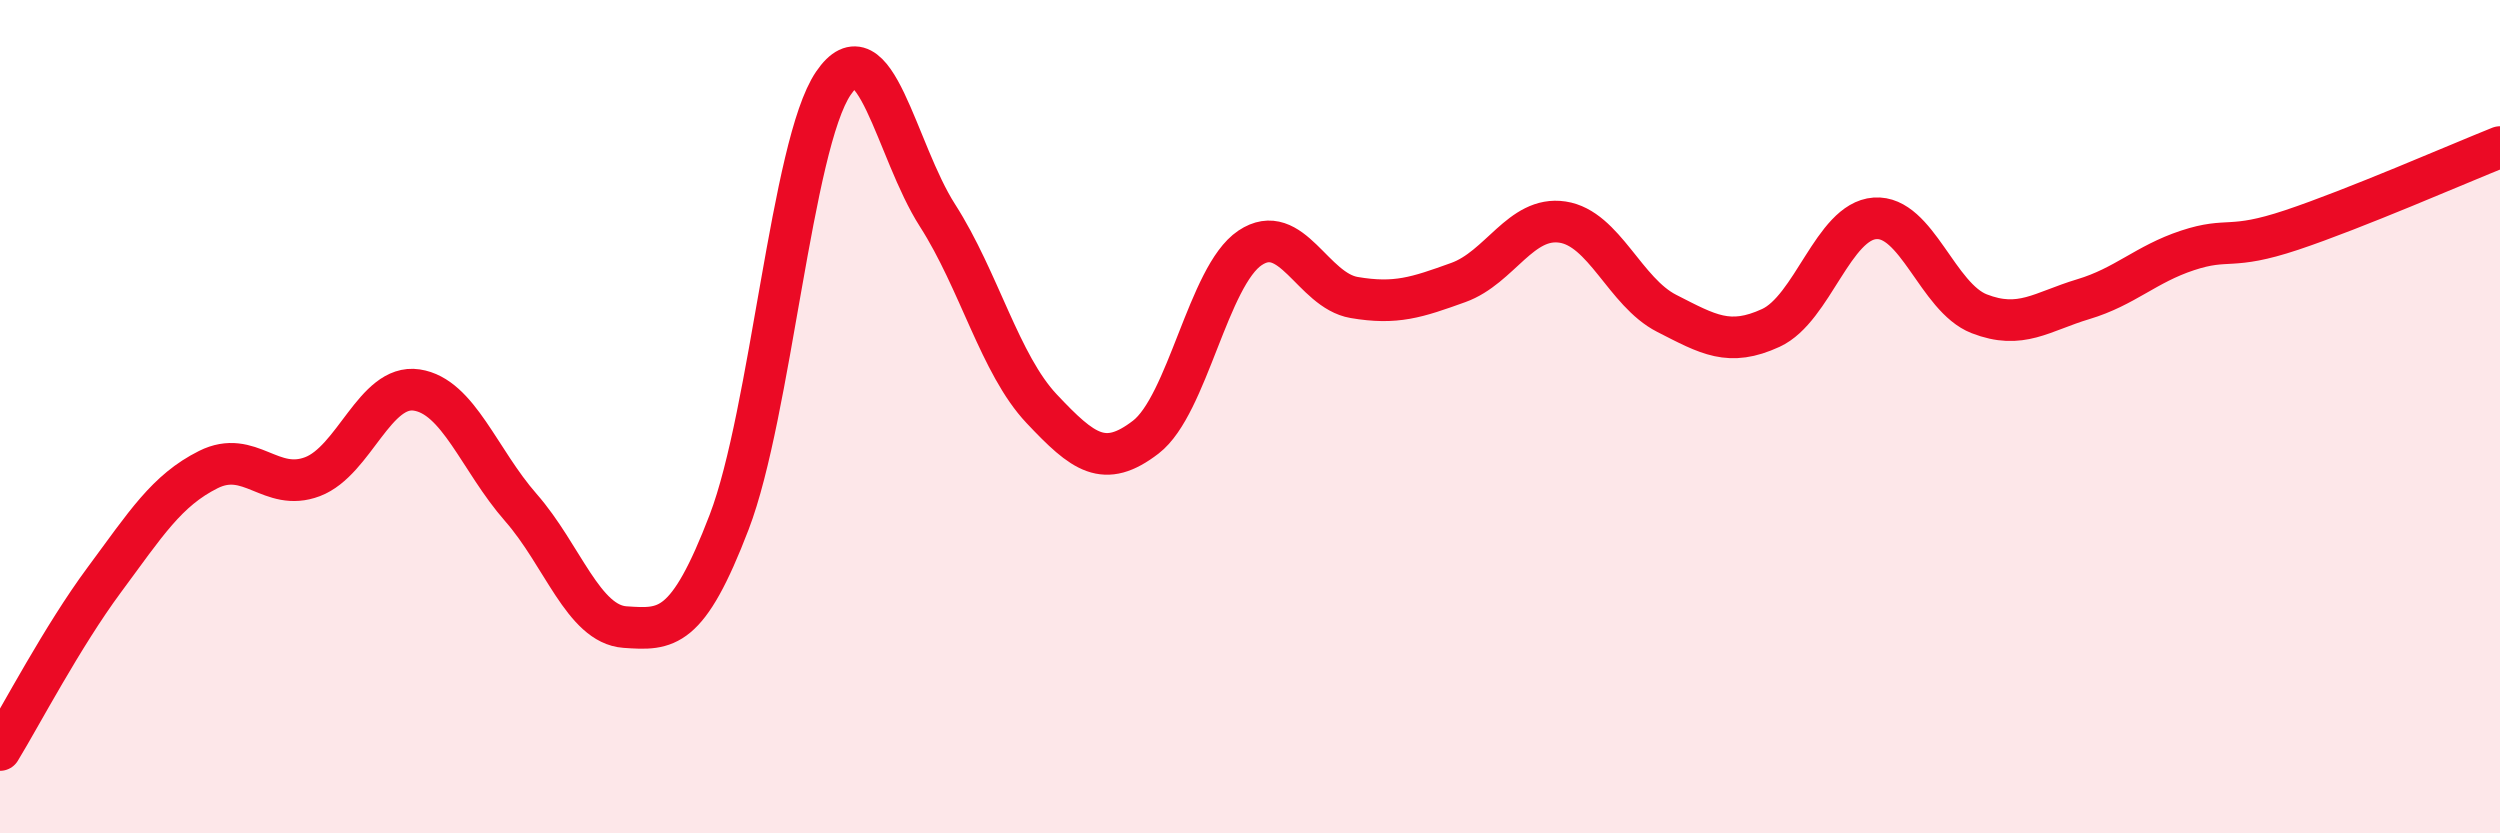
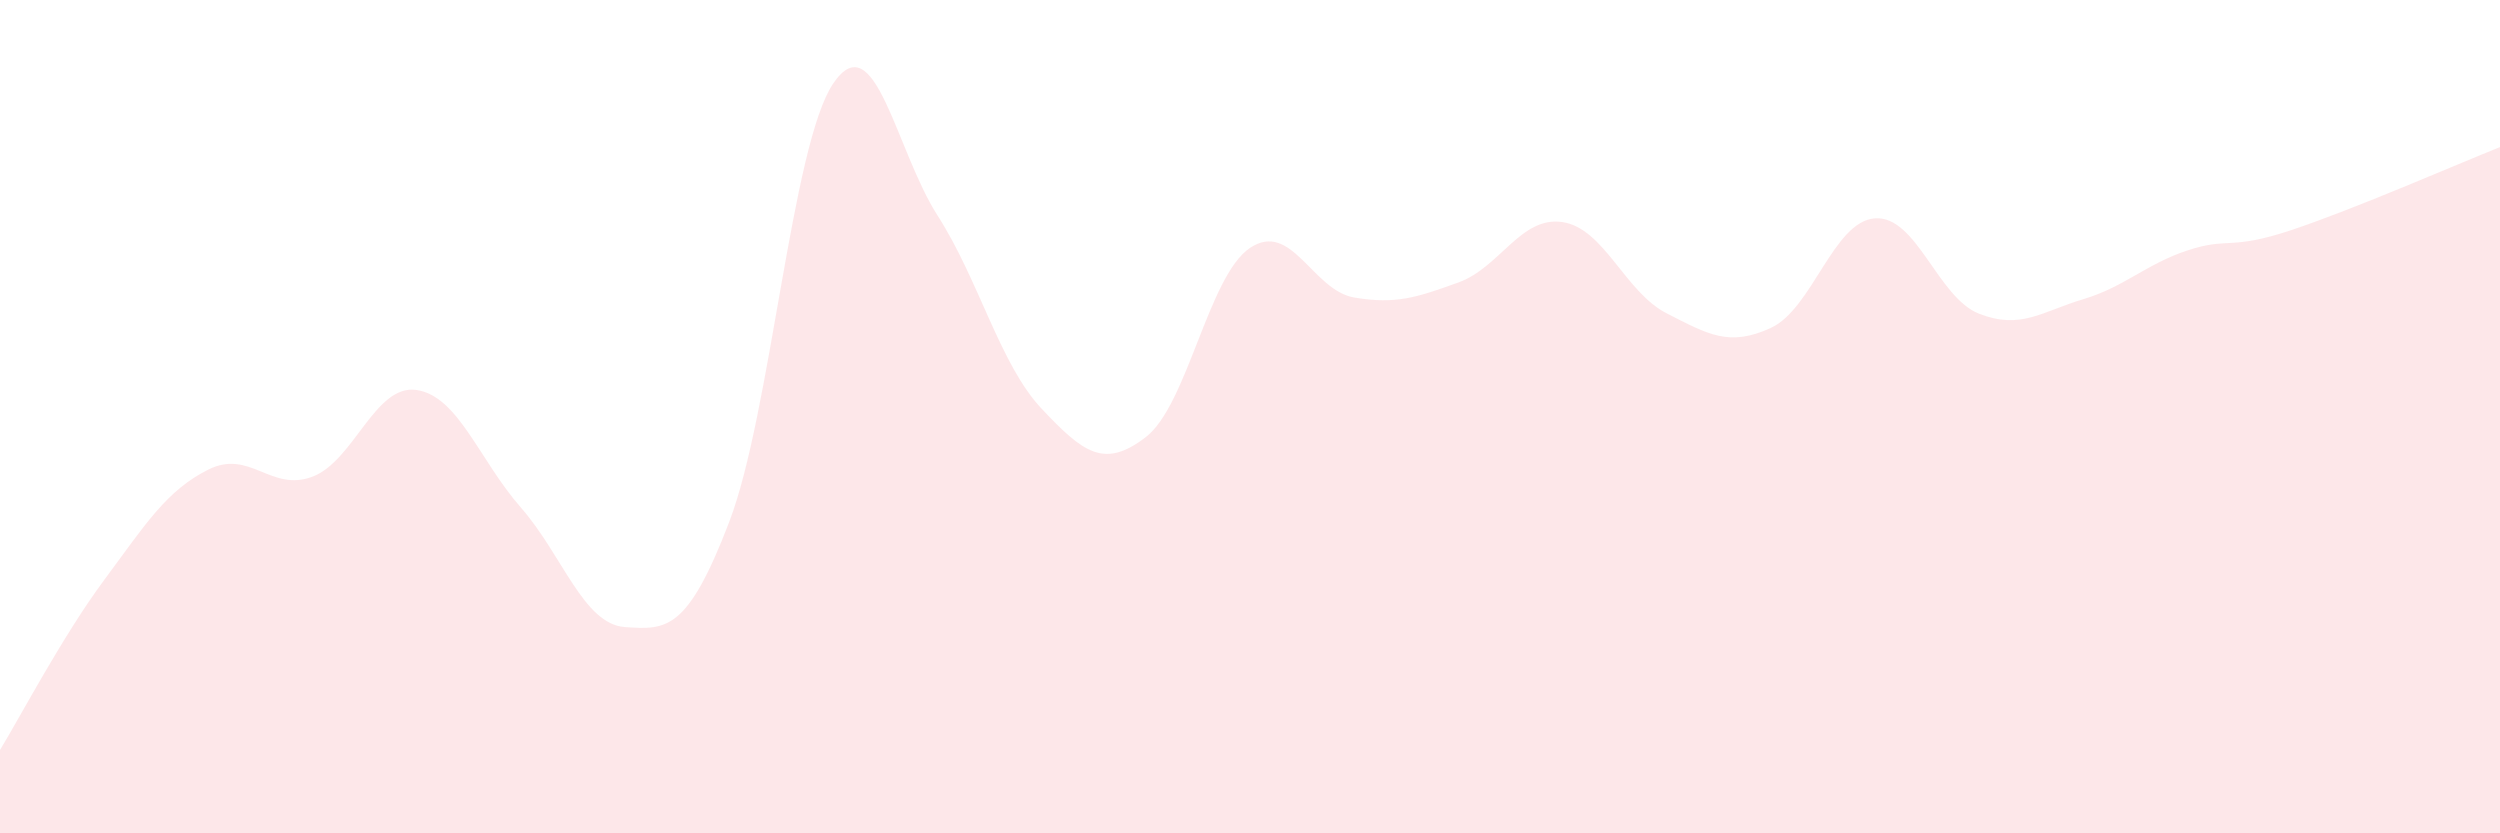
<svg xmlns="http://www.w3.org/2000/svg" width="60" height="20" viewBox="0 0 60 20">
  <path d="M 0,18 C 0.5,17.18 1.5,15.27 2.5,13.92 C 3.5,12.57 4,11.77 5,11.27 C 6,10.77 6.5,11.82 7.5,11.44 C 8.5,11.06 9,9.21 10,9.36 C 11,9.51 11.5,11.04 12.5,12.18 C 13.5,13.32 14,14.98 15,15.05 C 16,15.12 16.5,15.14 17.5,12.53 C 18.5,9.92 19,3.47 20,2 C 21,0.53 21.5,3.61 22.5,5.17 C 23.5,6.73 24,8.75 25,9.81 C 26,10.87 26.5,11.26 27.5,10.49 C 28.5,9.72 29,6.62 30,5.95 C 31,5.28 31.5,6.97 32.5,7.14 C 33.5,7.31 34,7.14 35,6.78 C 36,6.42 36.5,5.18 37.5,5.33 C 38.5,5.48 39,7.01 40,7.52 C 41,8.03 41.5,8.33 42.5,7.87 C 43.5,7.41 44,5.31 45,5.24 C 46,5.17 46.5,7.14 47.5,7.53 C 48.5,7.92 49,7.48 50,7.18 C 51,6.88 51.5,6.34 52.5,6.01 C 53.5,5.68 53.5,6.02 55,5.52 C 56.5,5.02 59,3.93 60,3.53L60 20L0 20Z" fill="#EB0A25" opacity="0.1" stroke-linecap="round" stroke-linejoin="round" />
-   <path d="M 0,18 C 0.5,17.18 1.5,15.27 2.5,13.92 C 3.5,12.57 4,11.77 5,11.27 C 6,10.77 6.5,11.82 7.5,11.44 C 8.5,11.06 9,9.21 10,9.36 C 11,9.51 11.5,11.04 12.5,12.18 C 13.5,13.32 14,14.98 15,15.05 C 16,15.12 16.5,15.14 17.5,12.53 C 18.5,9.92 19,3.47 20,2 C 21,0.53 21.5,3.61 22.5,5.17 C 23.5,6.73 24,8.75 25,9.81 C 26,10.87 26.5,11.26 27.5,10.49 C 28.5,9.72 29,6.62 30,5.95 C 31,5.28 31.5,6.97 32.5,7.14 C 33.5,7.31 34,7.14 35,6.78 C 36,6.42 36.5,5.18 37.5,5.33 C 38.5,5.48 39,7.01 40,7.52 C 41,8.03 41.5,8.33 42.5,7.87 C 43.5,7.41 44,5.31 45,5.24 C 46,5.17 46.5,7.14 47.5,7.53 C 48.5,7.92 49,7.48 50,7.18 C 51,6.88 51.5,6.34 52.5,6.01 C 53.5,5.68 53.5,6.02 55,5.52 C 56.5,5.02 59,3.93 60,3.53" stroke="#EB0A25" stroke-width="1" fill="none" stroke-linecap="round" stroke-linejoin="round" />
</svg>